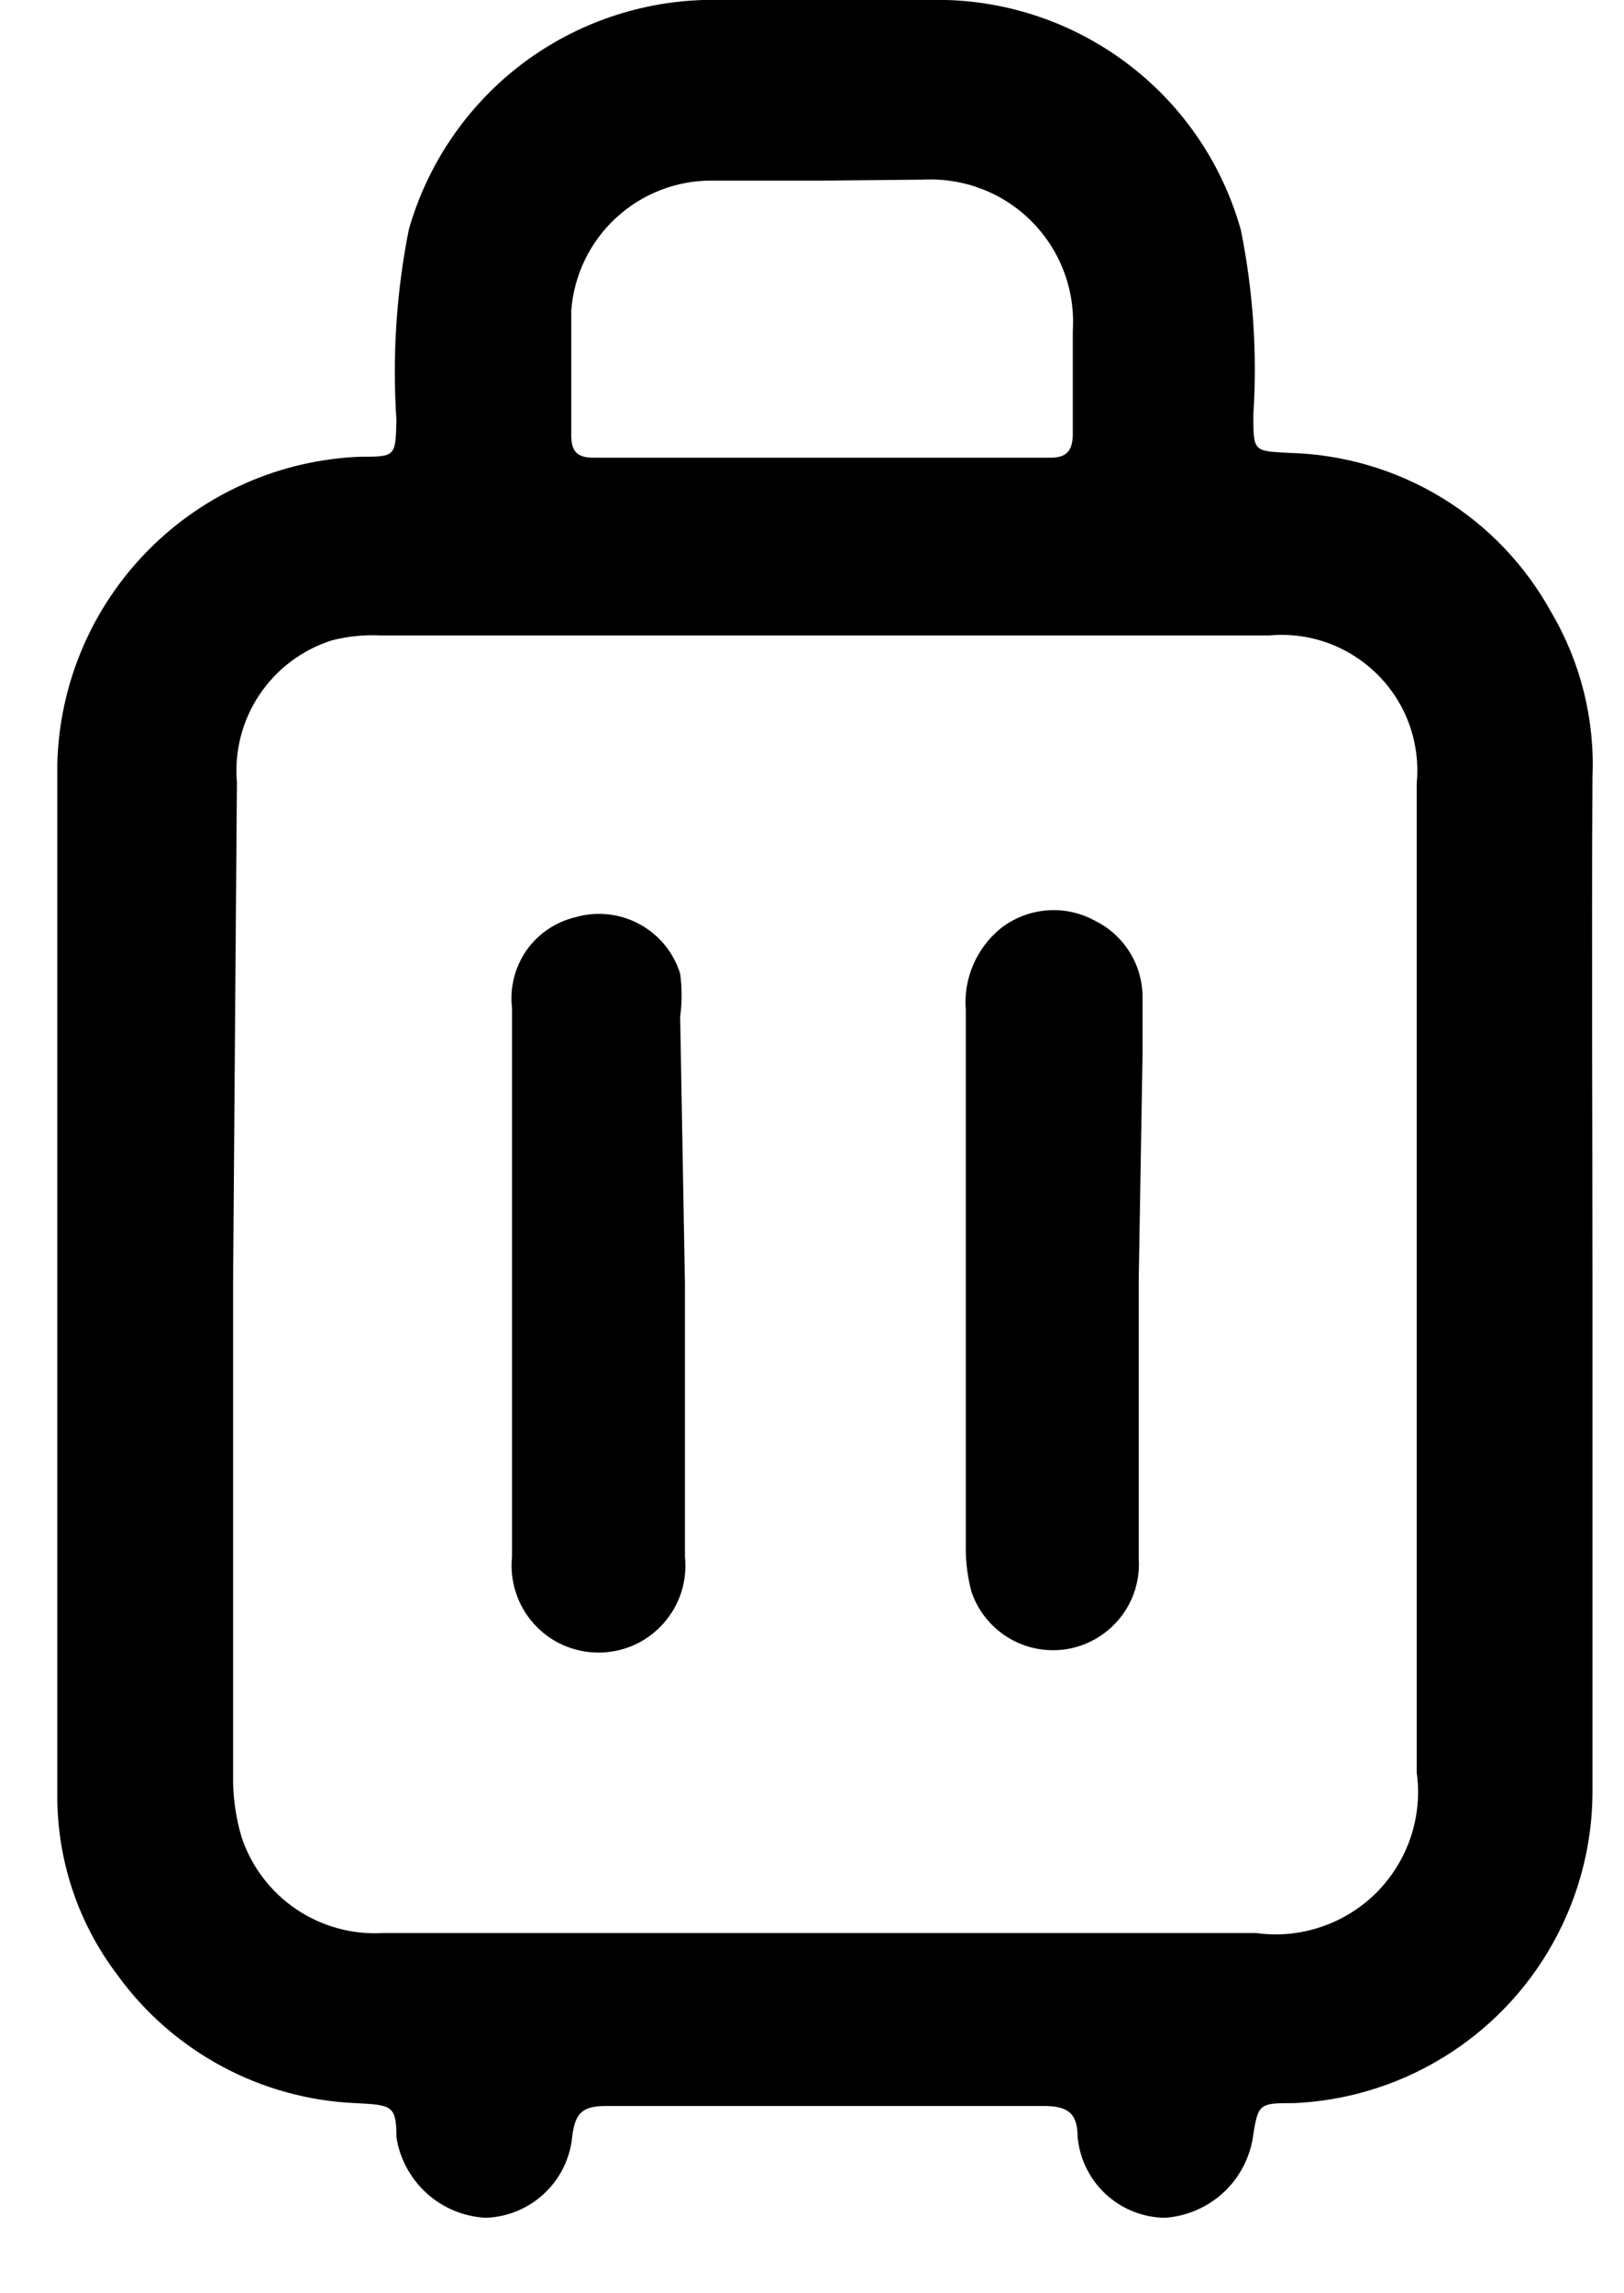
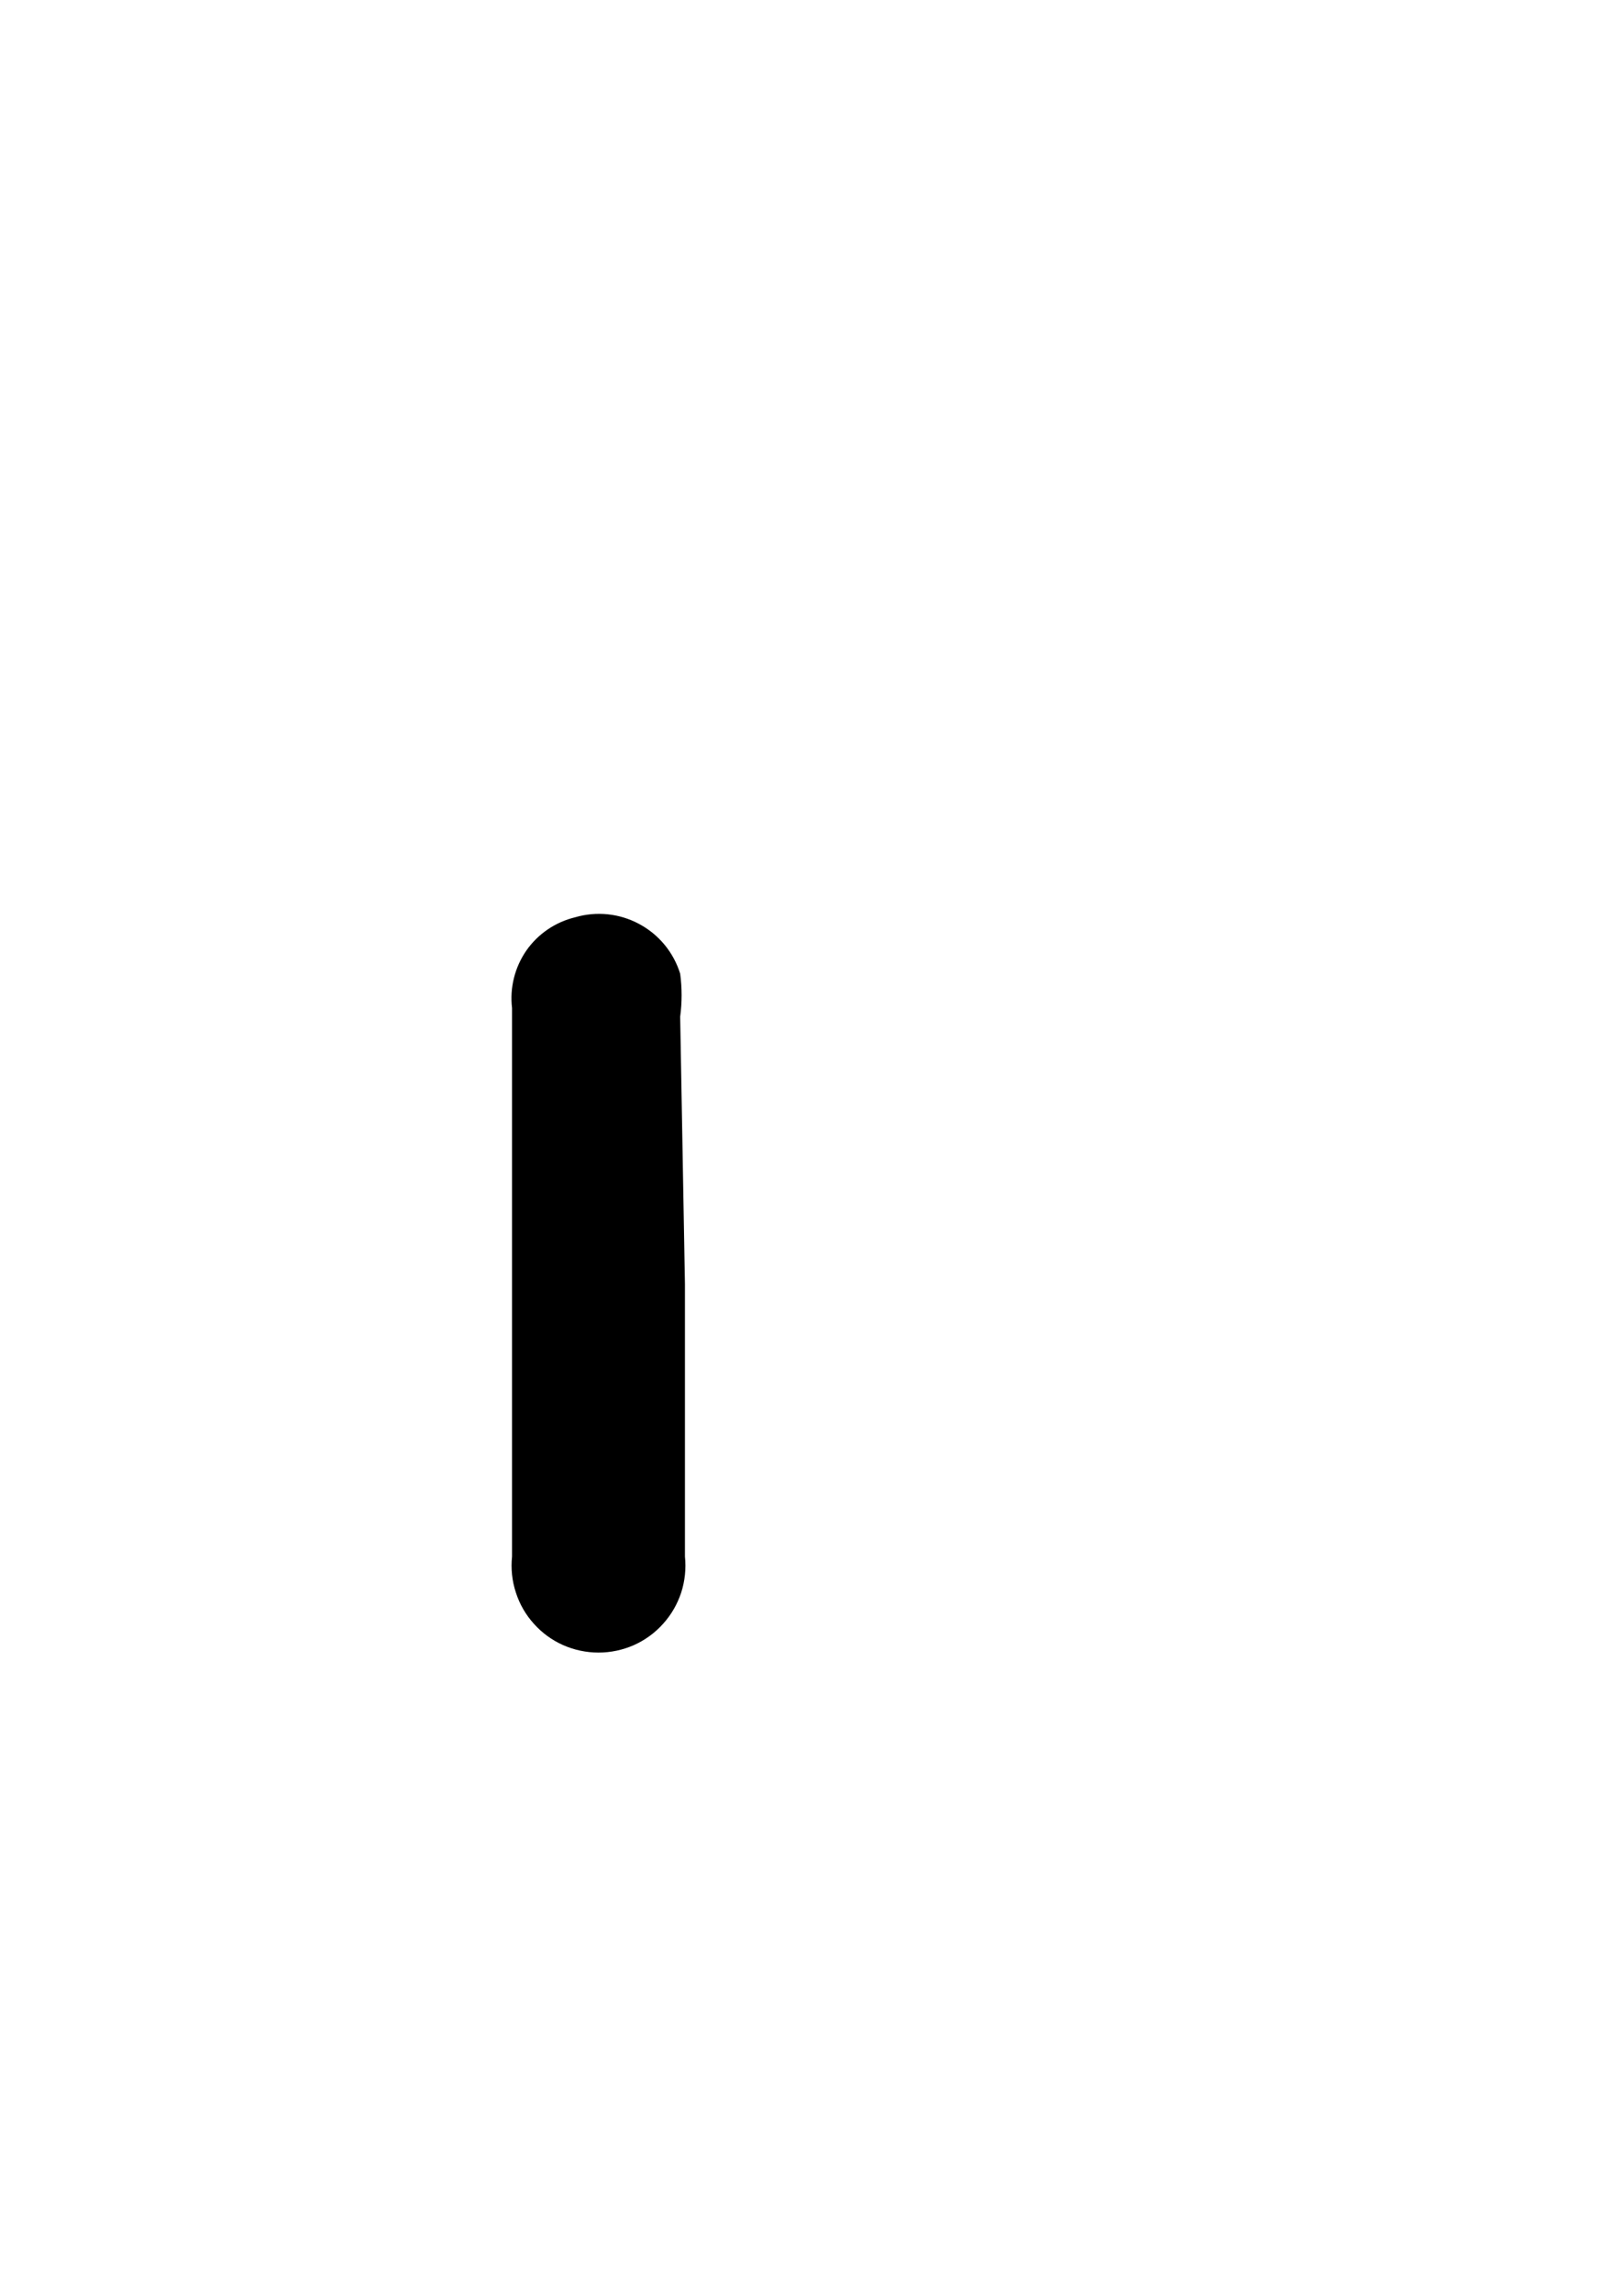
<svg xmlns="http://www.w3.org/2000/svg" width="17" height="24" viewBox="0 0 17 24" fill="none">
-   <path d="M16.67 13.41V18.71C16.679 19.557 16.358 20.374 15.776 20.99C15.194 21.605 14.396 21.971 13.55 22.01C13.17 22.01 13.17 22.01 13.11 22.4C13.068 22.618 12.955 22.816 12.789 22.962C12.622 23.109 12.412 23.196 12.19 23.21C11.96 23.206 11.74 23.117 11.572 22.96C11.404 22.803 11.3 22.589 11.28 22.36C11.28 22.1 11.16 22.04 10.92 22.04H6.35C6.11 22.04 6.02 22.1 5.99 22.36C5.968 22.588 5.864 22.801 5.696 22.957C5.528 23.114 5.309 23.204 5.08 23.21C4.853 23.197 4.636 23.107 4.467 22.954C4.298 22.801 4.186 22.595 4.15 22.37C4.15 22.03 4.1 22.03 3.72 22.01C3.231 21.989 2.753 21.857 2.322 21.625C1.891 21.393 1.517 21.067 1.23 20.67C0.823 20.135 0.602 19.482 0.6 18.81V7.99C0.622 7.152 0.962 6.355 1.551 5.759C2.14 5.163 2.933 4.813 3.77 4.78C4.14 4.78 4.14 4.78 4.15 4.4C4.105 3.731 4.149 3.058 4.28 2.4C4.473 1.725 4.875 1.129 5.428 0.697C5.982 0.266 6.659 0.022 7.36 0C8.21 0 9.06 0 9.91 0C10.613 0.021 11.291 0.266 11.846 0.7C12.4 1.133 12.801 1.732 12.99 2.41C13.118 3.045 13.162 3.694 13.12 4.34C13.12 4.73 13.12 4.72 13.5 4.74C14.063 4.755 14.612 4.916 15.093 5.209C15.574 5.502 15.969 5.916 16.24 6.41C16.546 6.93 16.695 7.527 16.67 8.13C16.66 9.92 16.67 11.67 16.67 13.41ZM2.44 13.41V18.56C2.435 18.787 2.465 19.013 2.53 19.23C2.633 19.536 2.833 19.8 3.101 19.981C3.368 20.161 3.688 20.249 4.01 20.23H13.15C13.378 20.262 13.61 20.24 13.829 20.166C14.047 20.093 14.245 19.97 14.408 19.808C14.57 19.645 14.693 19.447 14.767 19.228C14.84 19.01 14.862 18.778 14.83 18.55V8.2C14.85 7.992 14.824 7.783 14.754 7.586C14.684 7.39 14.571 7.211 14.424 7.064C14.277 6.916 14.099 6.802 13.903 6.73C13.707 6.659 13.498 6.631 13.29 6.65H3.98C3.812 6.642 3.643 6.659 3.48 6.7C3.168 6.797 2.899 6.998 2.717 7.269C2.535 7.54 2.452 7.865 2.48 8.19L2.44 13.41ZM8.64 1.89H7.46C7.087 1.886 6.726 2.025 6.451 2.278C6.176 2.53 6.008 2.878 5.98 3.25C5.98 3.68 5.98 4.12 5.98 4.56C5.98 4.72 6.04 4.79 6.21 4.79H11C11.17 4.79 11.23 4.71 11.23 4.54V3.46C11.243 3.251 11.212 3.041 11.138 2.845C11.065 2.649 10.95 2.47 10.803 2.321C10.656 2.172 10.479 2.056 10.284 1.98C10.088 1.904 9.879 1.87 9.67 1.88L8.64 1.89Z" fill="black" />
  <path d="M7.17 13.44C7.17 14.39 7.17 15.34 7.17 16.29C7.183 16.417 7.17 16.545 7.131 16.666C7.091 16.788 7.027 16.899 6.941 16.994C6.856 17.089 6.752 17.165 6.635 17.217C6.519 17.268 6.393 17.295 6.265 17.295C6.138 17.295 6.011 17.268 5.895 17.217C5.778 17.165 5.674 17.089 5.589 16.994C5.503 16.899 5.439 16.788 5.4 16.666C5.36 16.545 5.347 16.417 5.36 16.29C5.36 15.38 5.36 14.46 5.36 13.55C5.36 12.64 5.36 11.55 5.36 10.55C5.335 10.338 5.388 10.125 5.509 9.949C5.631 9.774 5.813 9.65 6.02 9.6C6.244 9.534 6.485 9.559 6.691 9.67C6.897 9.78 7.051 9.967 7.12 10.19C7.14 10.339 7.14 10.491 7.12 10.64L7.17 13.44Z" fill="black" />
-   <path d="M11.92 13.41C11.92 14.41 11.92 15.34 11.92 16.31C11.935 16.528 11.87 16.744 11.737 16.917C11.604 17.09 11.413 17.21 11.199 17.253C10.984 17.295 10.762 17.259 10.573 17.15C10.384 17.041 10.24 16.867 10.17 16.66C10.13 16.513 10.11 16.362 10.11 16.21V10.57C10.097 10.41 10.123 10.249 10.186 10.101C10.249 9.953 10.346 9.822 10.47 9.72C10.61 9.609 10.78 9.542 10.958 9.528C11.136 9.513 11.314 9.553 11.47 9.64C11.617 9.714 11.74 9.827 11.826 9.966C11.913 10.105 11.959 10.266 11.96 10.43C11.96 10.63 11.96 10.84 11.96 11.04L11.92 13.41Z" fill="black" />
</svg>